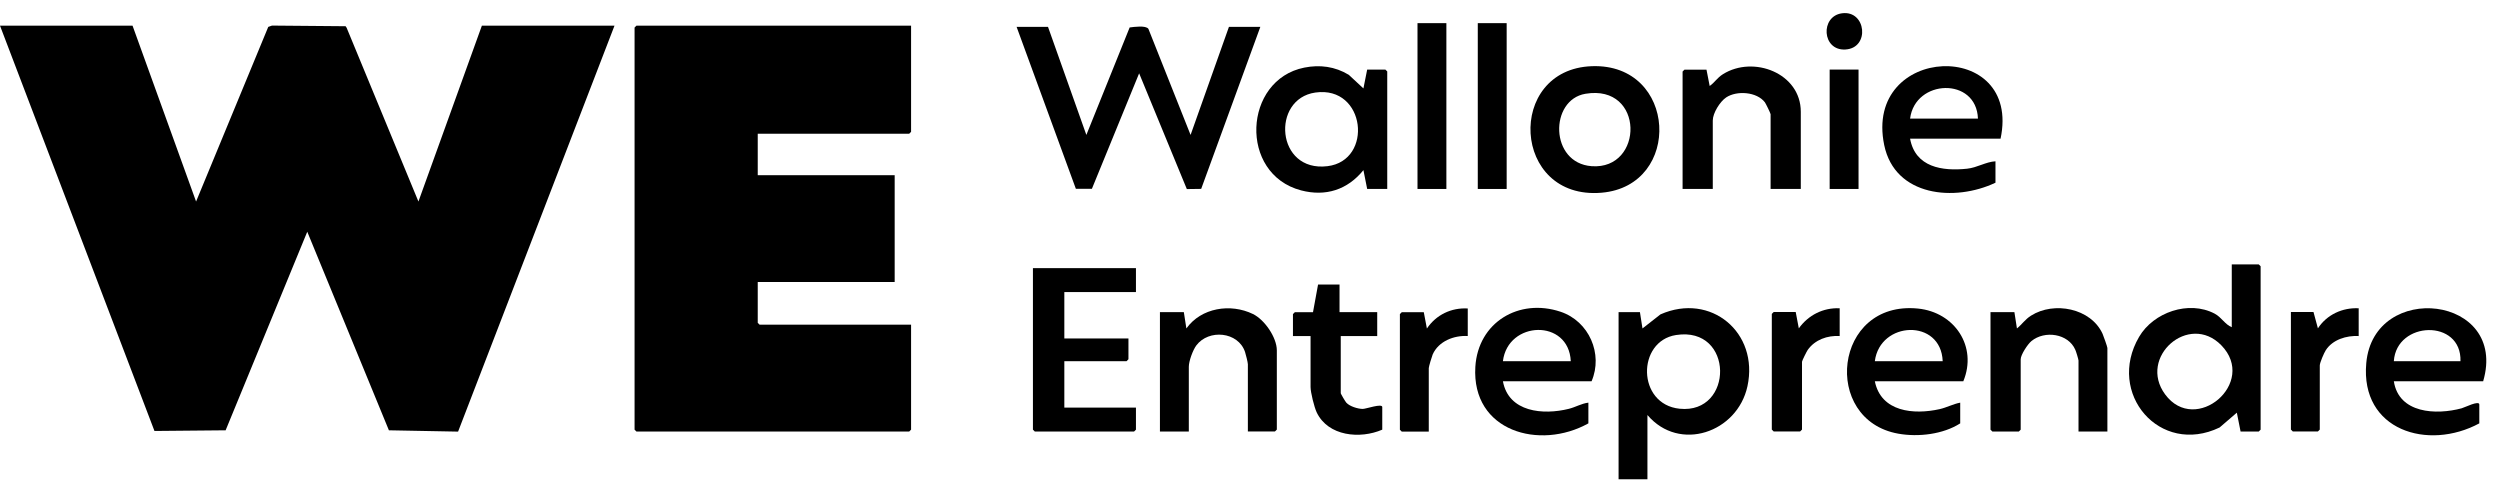
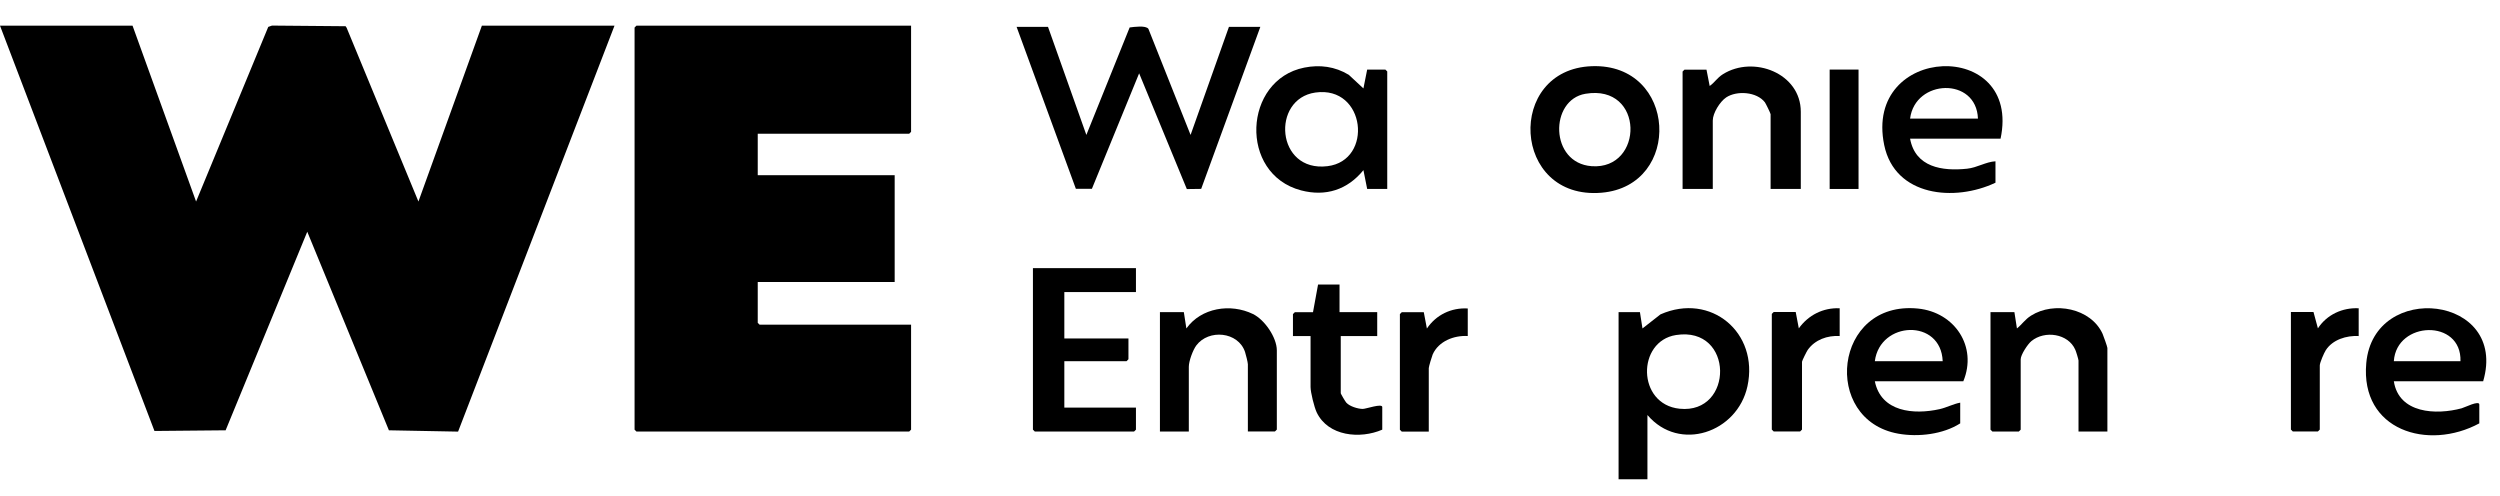
<svg xmlns="http://www.w3.org/2000/svg" width="116" height="23" viewBox="0 0 116 23" fill="none">
  <g clip-path="url(#clip0_21_264)">
    <path d="M6.15 1.191L9.098 9.351L12.447 1.248L12.621 1.187L16.035 1.217L16.083 1.287L19.415 9.351L22.359 1.191H28.513L21.255 20.027L18.045 19.966L14.257 10.753L10.469 19.966L7.167 19.997L0 1.191H6.15Z" fill="black" />
    <path d="M42.274 1.191V6.118L42.187 6.205H35.159V8.129H41.513V13.086H35.159V14.979L35.246 15.066H42.274V19.936L42.187 20.023H29.531L29.444 19.936V1.278L29.531 1.191H42.274Z" fill="black" />
    <path d="M48.628 1.248L50.407 6.261L52.416 1.274C52.625 1.248 53.165 1.169 53.286 1.339L55.243 6.261L57.022 1.248H58.479L55.735 8.764L55.069 8.773L52.856 3.402L50.664 8.76H49.92L47.171 1.248H48.628Z" fill="black" />
-     <path d="M103.963 20.023L103.789 19.148L102.989 19.836C100.218 21.168 97.722 18.252 99.253 15.632C99.918 14.491 101.558 13.921 102.758 14.552C103.08 14.722 103.236 15.053 103.554 15.183V12.268H104.806L104.893 12.354V19.936L104.806 20.023H103.963ZM103.067 16.019C101.566 14.483 99.187 16.572 100.462 18.3C101.871 20.21 104.767 17.76 103.067 16.019Z" fill="black" />
    <path d="M76.441 19.266V22.238H75.102V14.483H76.093L76.211 15.24L77.046 14.587C79.381 13.556 81.621 15.431 81.082 17.921C80.616 20.071 77.924 20.998 76.445 19.261L76.441 19.266ZM77.768 15.545C75.941 15.832 75.95 18.761 77.933 18.965C80.46 19.227 80.473 15.123 77.768 15.545Z" fill="black" />
    <path d="M52.708 12.441V13.551H49.385V15.706H52.36V16.668L52.273 16.759H49.385V18.913H52.708V19.936L52.621 20.023H48.015L47.928 19.936V12.441H52.708Z" fill="black" />
    <path d="M63.437 8.768L63.263 7.894C62.528 8.803 61.515 9.134 60.371 8.834C57.47 8.072 57.687 3.702 60.519 3.137C61.241 2.993 61.945 3.084 62.584 3.472L63.263 4.103L63.437 3.228H64.281L64.368 3.315V8.768H63.433H63.437ZM61.032 4.294C58.975 4.586 59.201 8.002 61.593 7.711C63.733 7.454 63.376 3.959 61.032 4.294Z" fill="black" />
    <path d="M73.866 3.071C77.828 2.932 78.081 8.62 74.314 8.942C70.135 9.299 69.856 3.211 73.866 3.071ZM73.566 4.351C71.892 4.629 71.896 7.567 73.853 7.711C76.284 7.889 76.319 3.889 73.566 4.351Z" fill="black" />
-     <path d="M69.735 17.69C70 19.131 71.605 19.266 72.792 18.97C73.106 18.892 73.38 18.722 73.701 18.683V19.644C71.448 20.902 68.274 20.023 68.456 17.02C68.582 14.953 70.483 13.821 72.41 14.465C73.732 14.905 74.393 16.424 73.849 17.69H69.739H69.735ZM72.884 16.759C72.792 14.779 69.965 14.874 69.735 16.759H72.884Z" fill="black" />
    <path d="M86.992 17.69C87.279 19.118 88.802 19.253 90.002 18.983C90.328 18.909 90.628 18.744 90.954 18.683V19.644C90.159 20.154 89.006 20.288 88.084 20.123C84.509 19.492 85.07 13.926 88.993 14.317C90.698 14.487 91.763 16.084 91.098 17.69H86.988H86.992ZM90.141 16.759C90.063 14.77 87.231 14.887 86.992 16.759H90.141Z" fill="black" />
    <path d="M115.214 17.69H111.074C111.304 19.187 113.035 19.266 114.223 18.944C114.357 18.909 115.04 18.561 115.04 18.77V19.644C112.661 20.928 109.512 19.975 109.795 16.846C110.139 13.003 116.388 13.699 115.219 17.69H115.214ZM114.166 16.759C114.227 14.787 111.196 14.883 111.074 16.759H114.166Z" fill="black" />
    <path d="M92.825 6.435H88.628C88.871 7.763 90.12 7.95 91.272 7.828C91.742 7.78 92.138 7.51 92.59 7.484V8.477C90.707 9.373 87.923 9.125 87.427 6.731C86.462 2.044 93.821 1.761 92.825 6.44V6.435ZM91.777 5.504C91.707 3.559 88.858 3.663 88.628 5.504H91.777Z" fill="black" />
    <path d="M83.557 8.768H82.156V5.3C82.156 5.26 81.934 4.808 81.891 4.747C81.513 4.255 80.586 4.194 80.095 4.52C79.808 4.712 79.473 5.247 79.473 5.591V8.768H78.072V3.319L78.159 3.232H79.181L79.329 3.99C79.577 3.815 79.668 3.615 79.947 3.441C81.36 2.558 83.557 3.393 83.557 5.186V8.773V8.768Z" fill="black" />
    <path d="M97.783 20.023H96.443V16.729C96.443 16.681 96.33 16.306 96.295 16.232C95.969 15.475 94.873 15.318 94.256 15.828C94.082 15.971 93.76 16.463 93.76 16.672V19.936L93.673 20.023H92.446L92.359 19.936V14.483H93.468L93.586 15.24C93.829 15.044 93.964 14.818 94.243 14.644C95.304 13.973 97.017 14.296 97.561 15.492C97.6 15.584 97.783 16.093 97.783 16.145V20.023Z" fill="black" />
    <path d="M57.901 20.023V16.902C57.901 16.815 57.805 16.441 57.77 16.332C57.453 15.384 56.083 15.262 55.509 16.028C55.348 16.245 55.161 16.755 55.161 17.02V20.023H53.821V14.483H54.93L55.048 15.24C55.735 14.278 57.096 14.065 58.136 14.57C58.675 14.831 59.245 15.658 59.245 16.258V19.932L59.158 20.019H57.905L57.901 20.023Z" fill="black" />
    <path d="M62.154 13.199V14.483H63.903V15.593H62.211V18.247C62.211 18.273 62.428 18.643 62.472 18.687C62.628 18.857 63.007 18.974 63.233 18.974C63.381 18.974 64.137 18.704 64.137 18.887V19.936C63.115 20.38 61.624 20.249 61.093 19.131C60.98 18.892 60.81 18.204 60.81 17.956V15.593H59.993V14.574L60.08 14.487H60.923L61.158 13.203H62.15L62.154 13.199Z" fill="black" />
-     <path d="M69.909 1.074H68.569V8.768H69.909V1.074Z" fill="black" />
-     <path d="M67.112 1.074H65.772V8.768H67.112V1.074Z" fill="black" />
    <path d="M85.361 14.309V15.592C84.791 15.558 84.213 15.762 83.878 16.237C83.83 16.306 83.613 16.741 83.613 16.785V19.932L83.526 20.019H82.299L82.212 19.932V14.565L82.299 14.478H83.321L83.465 15.236C83.904 14.622 84.596 14.269 85.361 14.304V14.309Z" fill="black" />
    <path d="M68.104 14.309V15.592C67.465 15.553 66.751 15.832 66.477 16.445C66.438 16.537 66.295 17.011 66.295 17.081V20.027H65.042L64.955 19.94V14.574L65.042 14.487H66.064L66.208 15.244C66.634 14.609 67.338 14.269 68.104 14.313V14.309Z" fill="black" />
    <path d="M109.443 14.309V15.592C108.873 15.562 108.234 15.758 107.916 16.25C107.834 16.38 107.638 16.828 107.638 16.959V19.932L107.551 20.019H106.385L106.298 19.932V14.478H107.346L107.551 15.236C107.964 14.6 108.69 14.265 109.447 14.304L109.443 14.309Z" fill="black" />
    <path d="M86.236 3.228H84.896V8.768H86.236V3.228Z" fill="black" />
-     <path d="M85.466 0.617C86.592 0.46 86.779 2.236 85.623 2.297C84.535 2.357 84.453 0.756 85.466 0.617Z" fill="black" />
  </g>
  <defs>
    <clipPath id="clip0_21_264">
      <rect width="115.362" height="21.63" fill="white" transform="translate(0 0.608)" />
    </clipPath>
  </defs>
</svg>